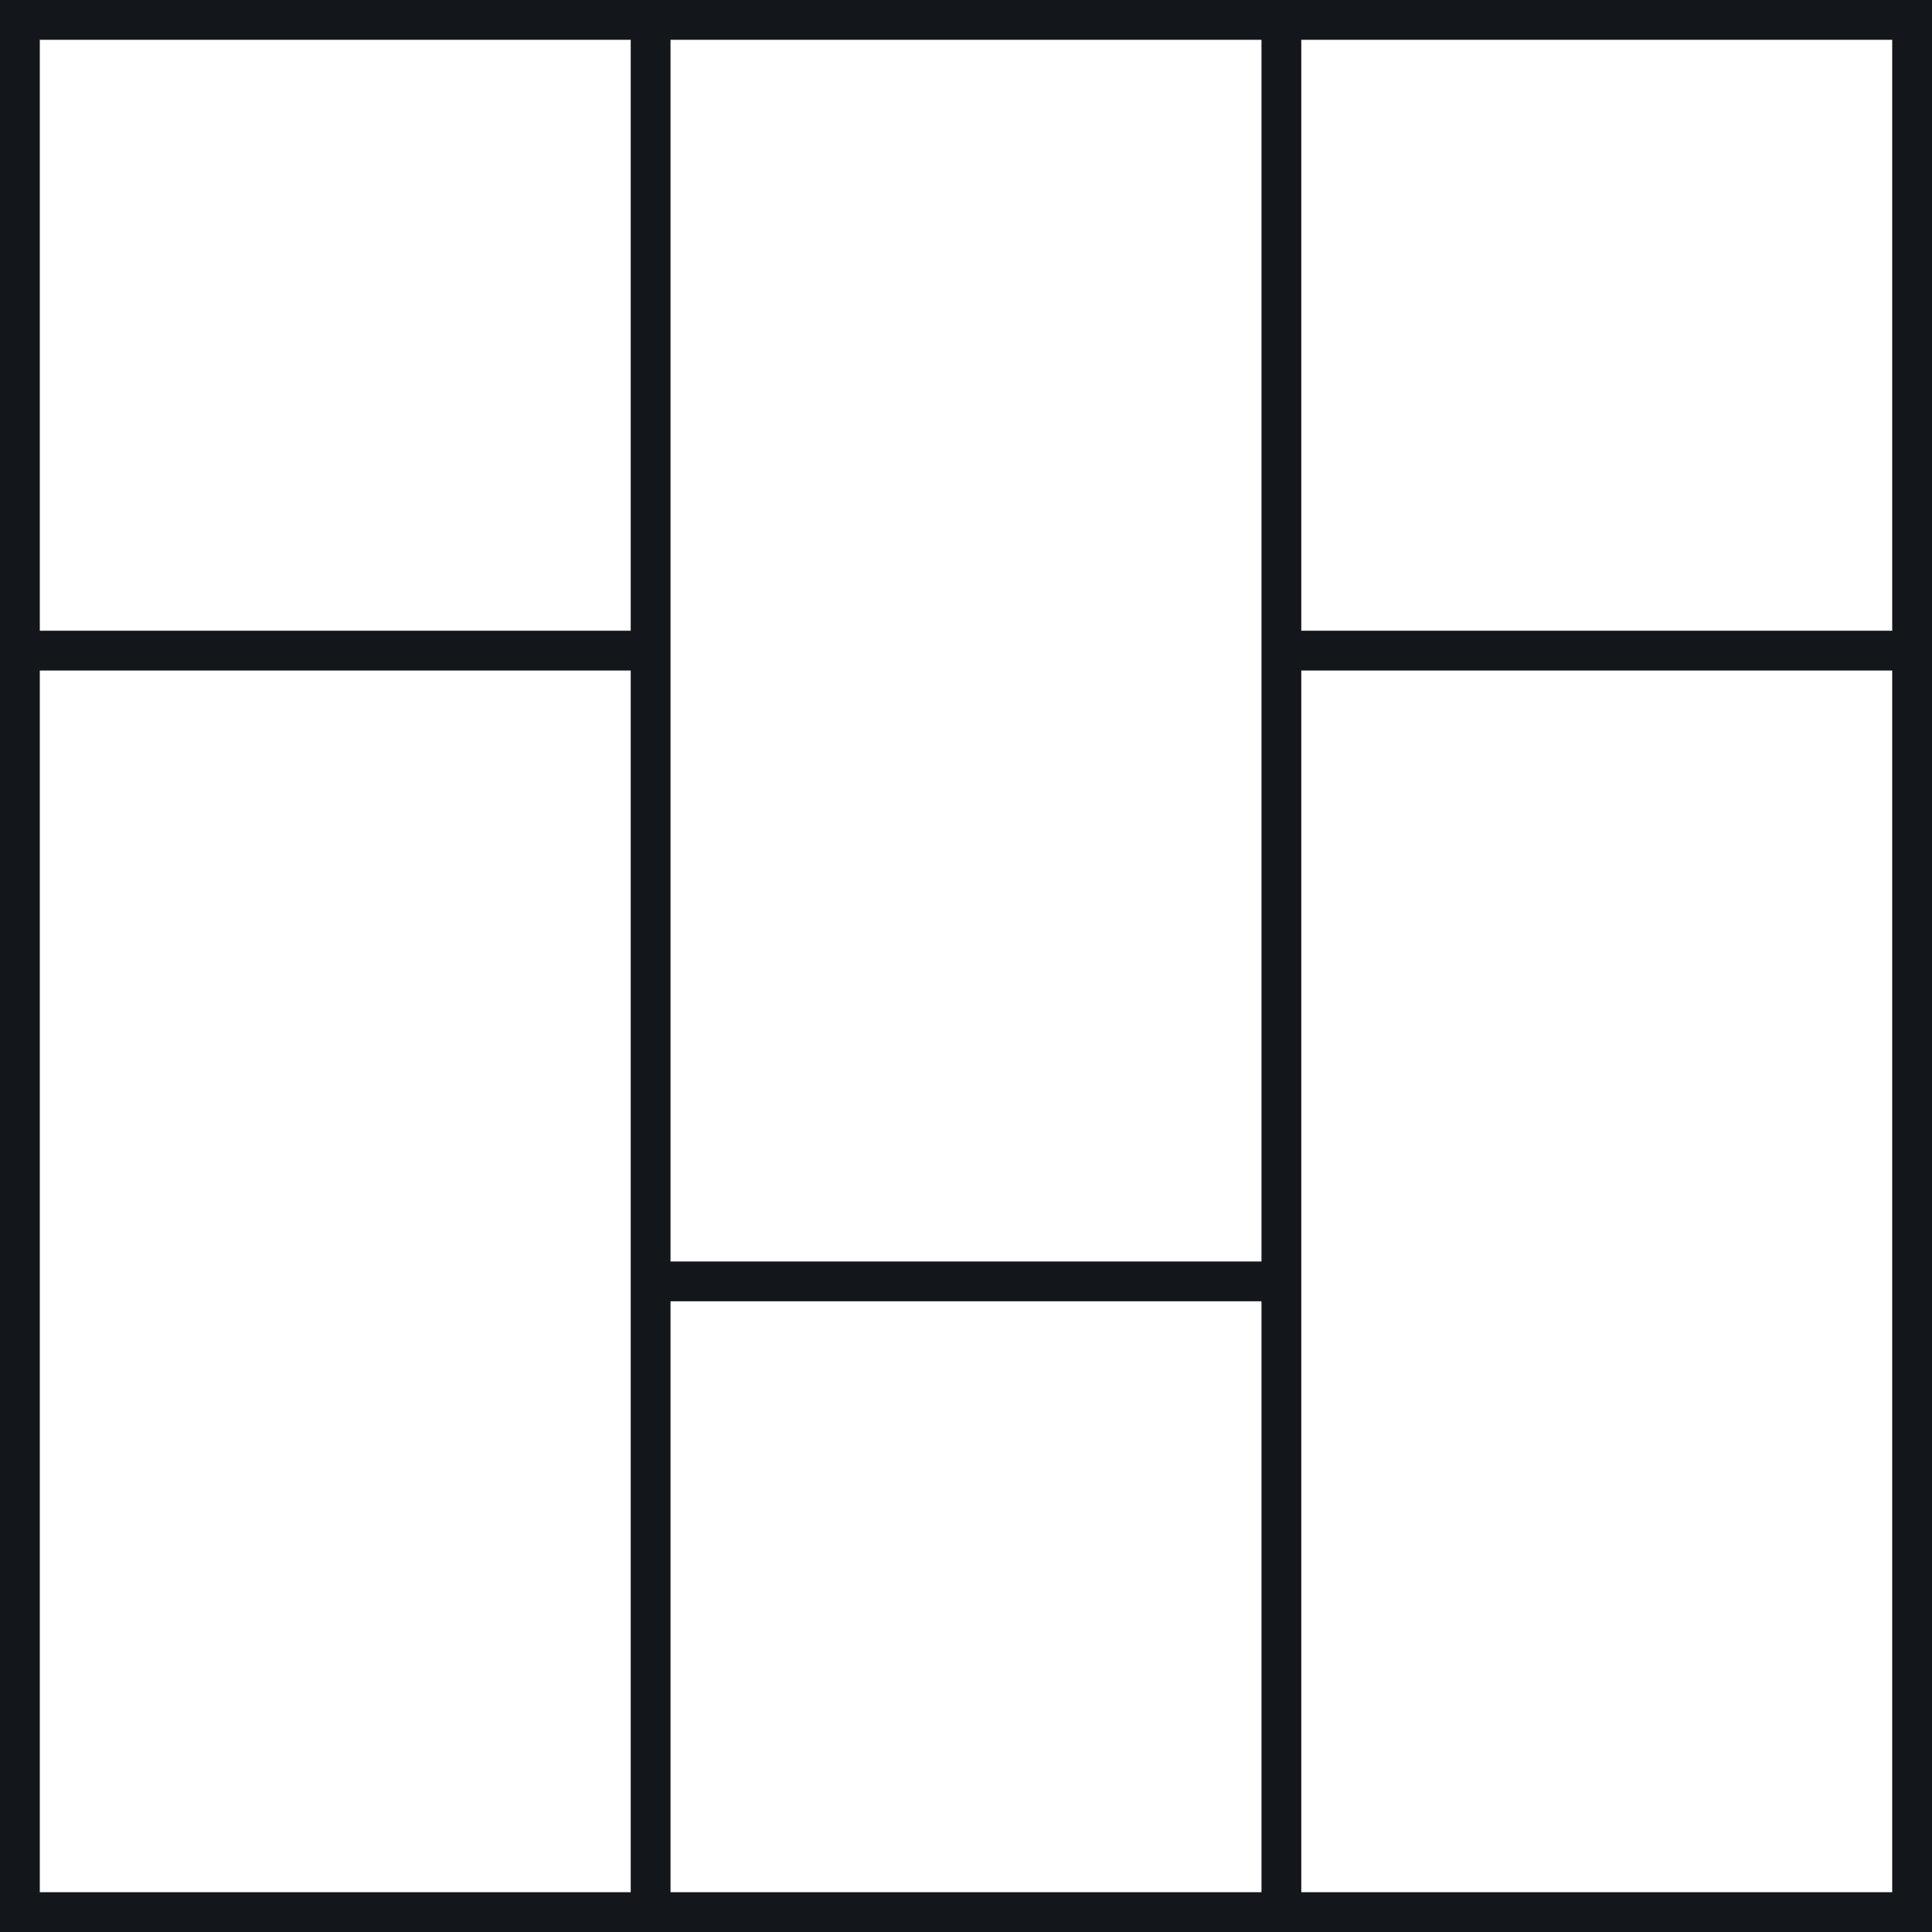
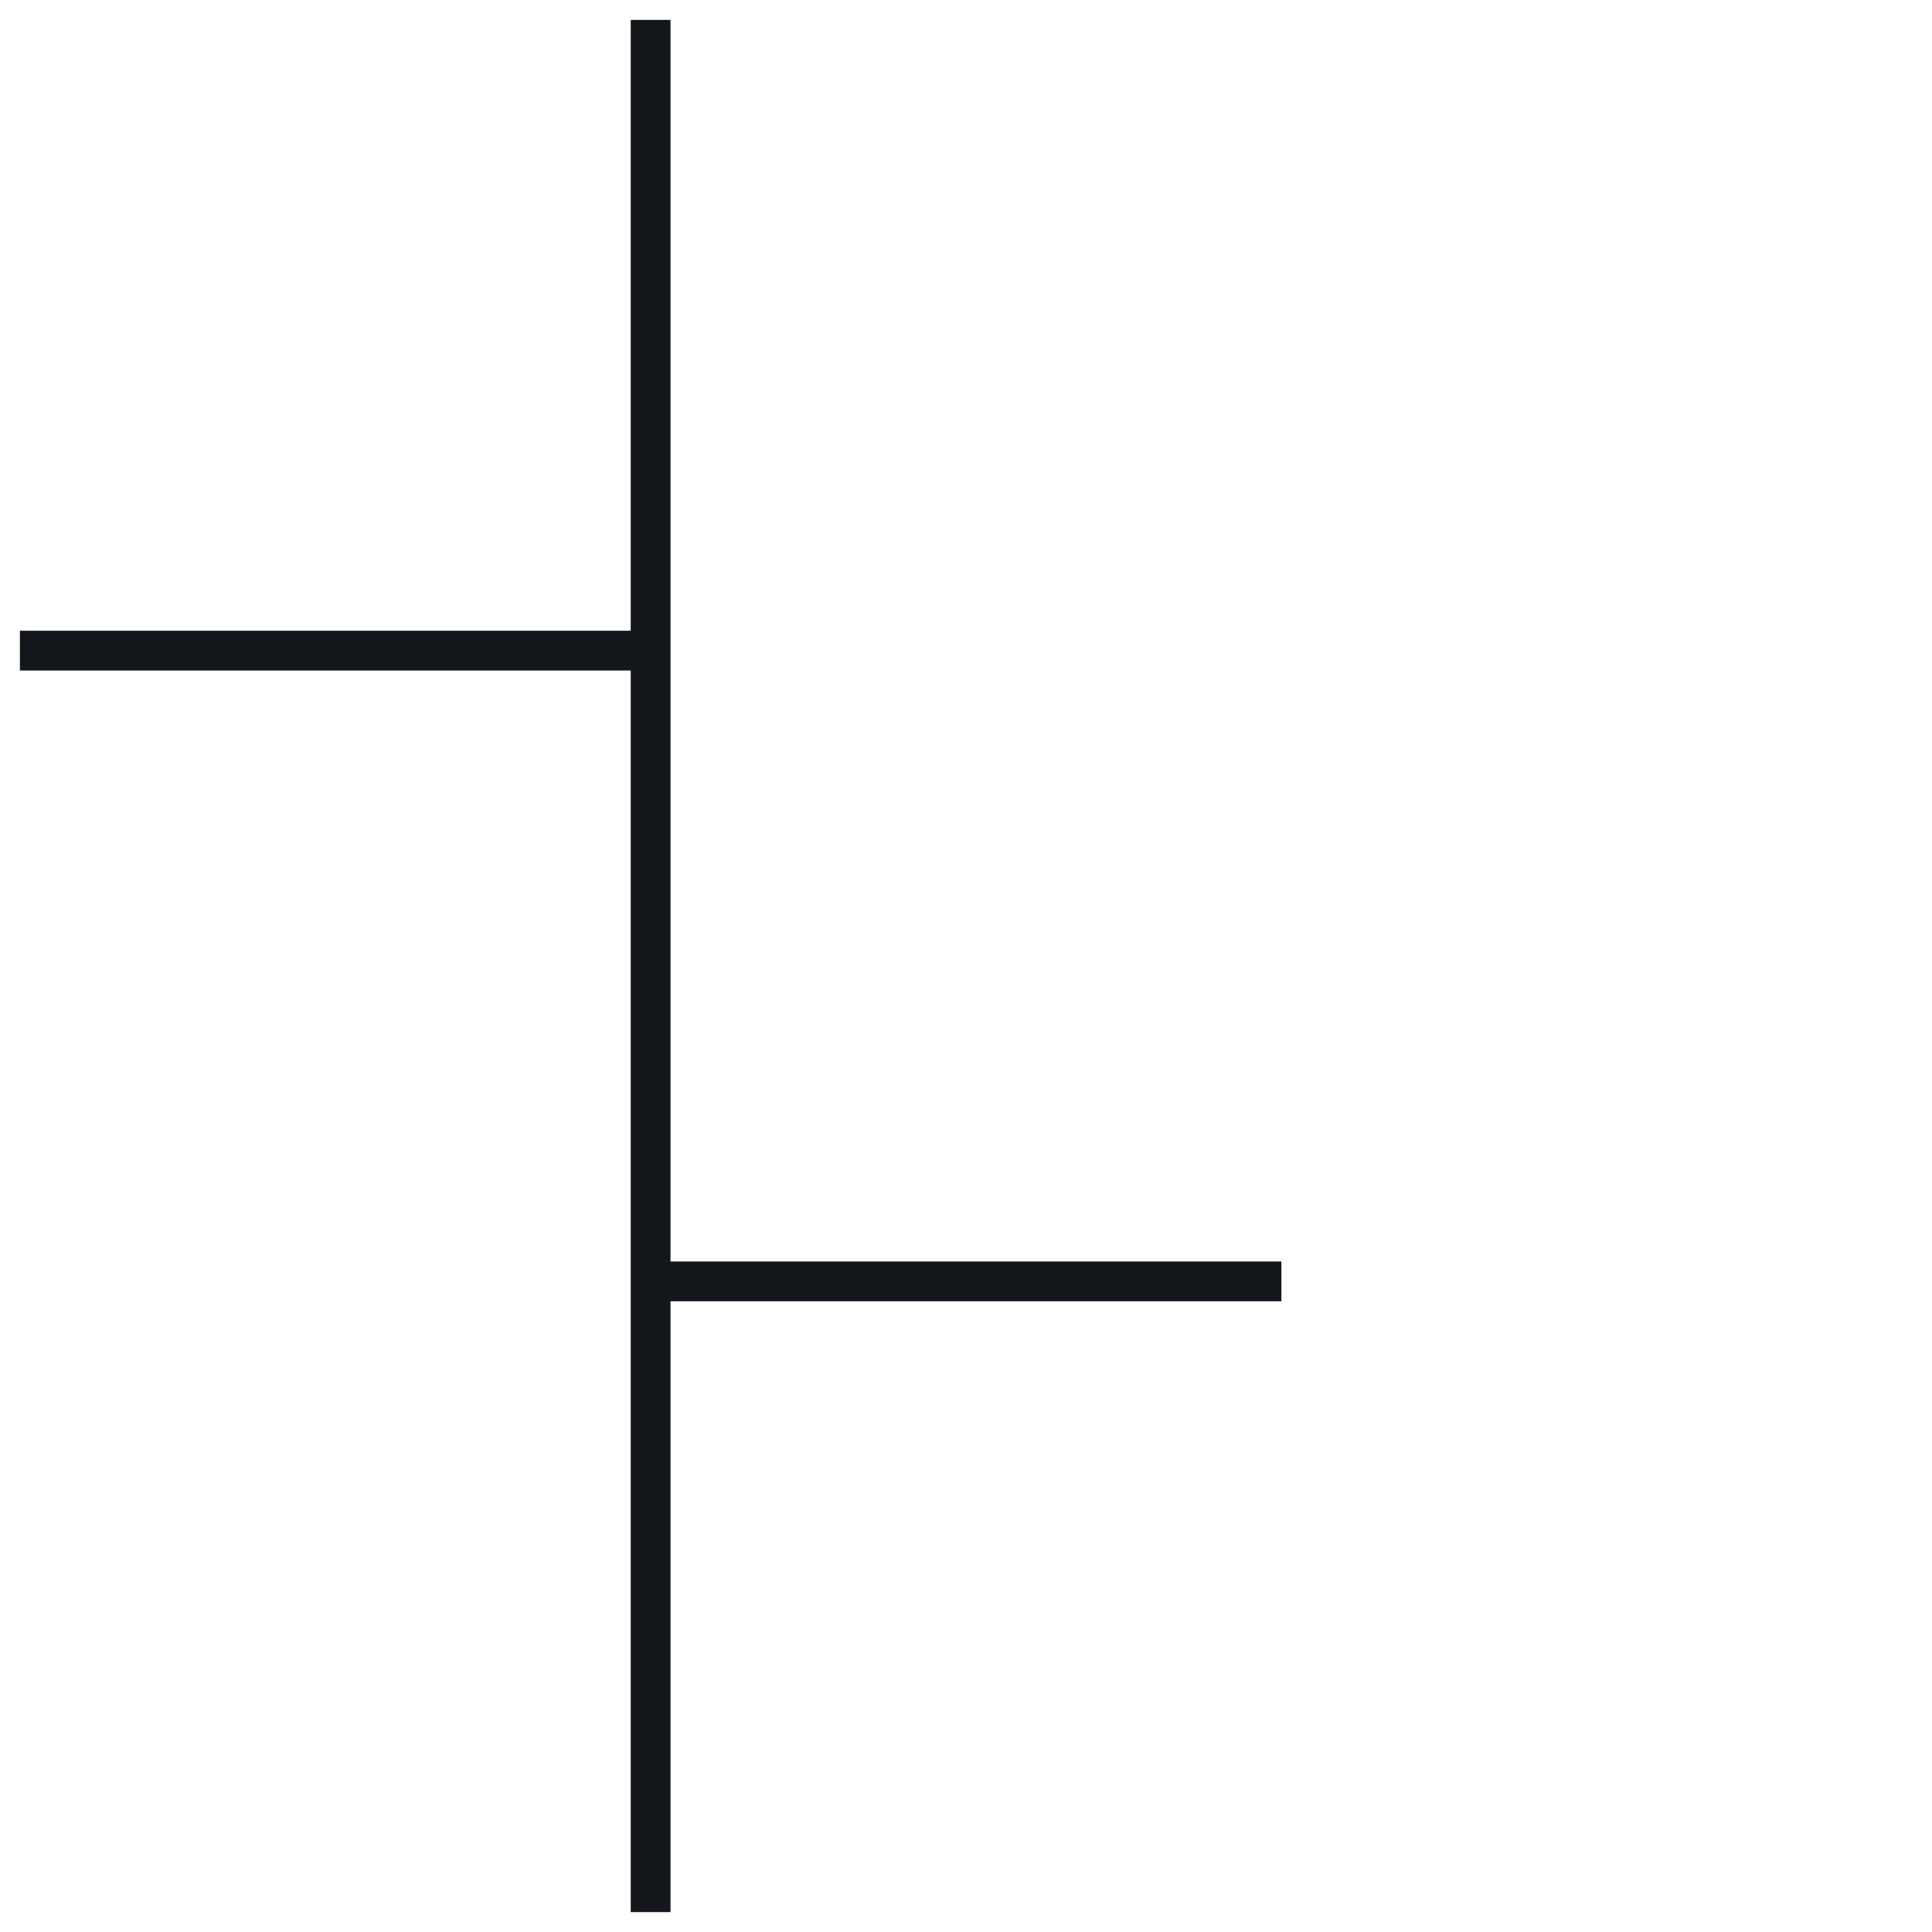
<svg xmlns="http://www.w3.org/2000/svg" id="XMLID_1_" x="0px" y="0px" viewBox="0 0 48.554 48.554" xml:space="preserve">
  <g id="decks">
-     <rect x="0.5" y="0.5" fill="none" stroke="#13161b" stroke-miterlimit="10" width="47.554" height="47.554" />
-     <line fill="none" stroke="#13161b" stroke-miterlimit="10" x1="32.203" y1="0.5" x2="32.203" y2="48.054" />
    <line fill="none" stroke="#13161b" stroke-miterlimit="10" x1="16.351" y1="48.054" x2="16.351" y2="0.5" />
    <line fill="none" stroke="#13161b" stroke-miterlimit="10" x1="32.203" y1="32.203" x2="16.351" y2="32.203" />
-     <line fill="none" stroke="#13161b" stroke-miterlimit="10" x1="48.054" y1="16.351" x2="32.203" y2="16.351" />
    <line fill="none" stroke="#13161b" stroke-miterlimit="10" x1="0.5" y1="16.351" x2="16.351" y2="16.351" />
  </g>
</svg>